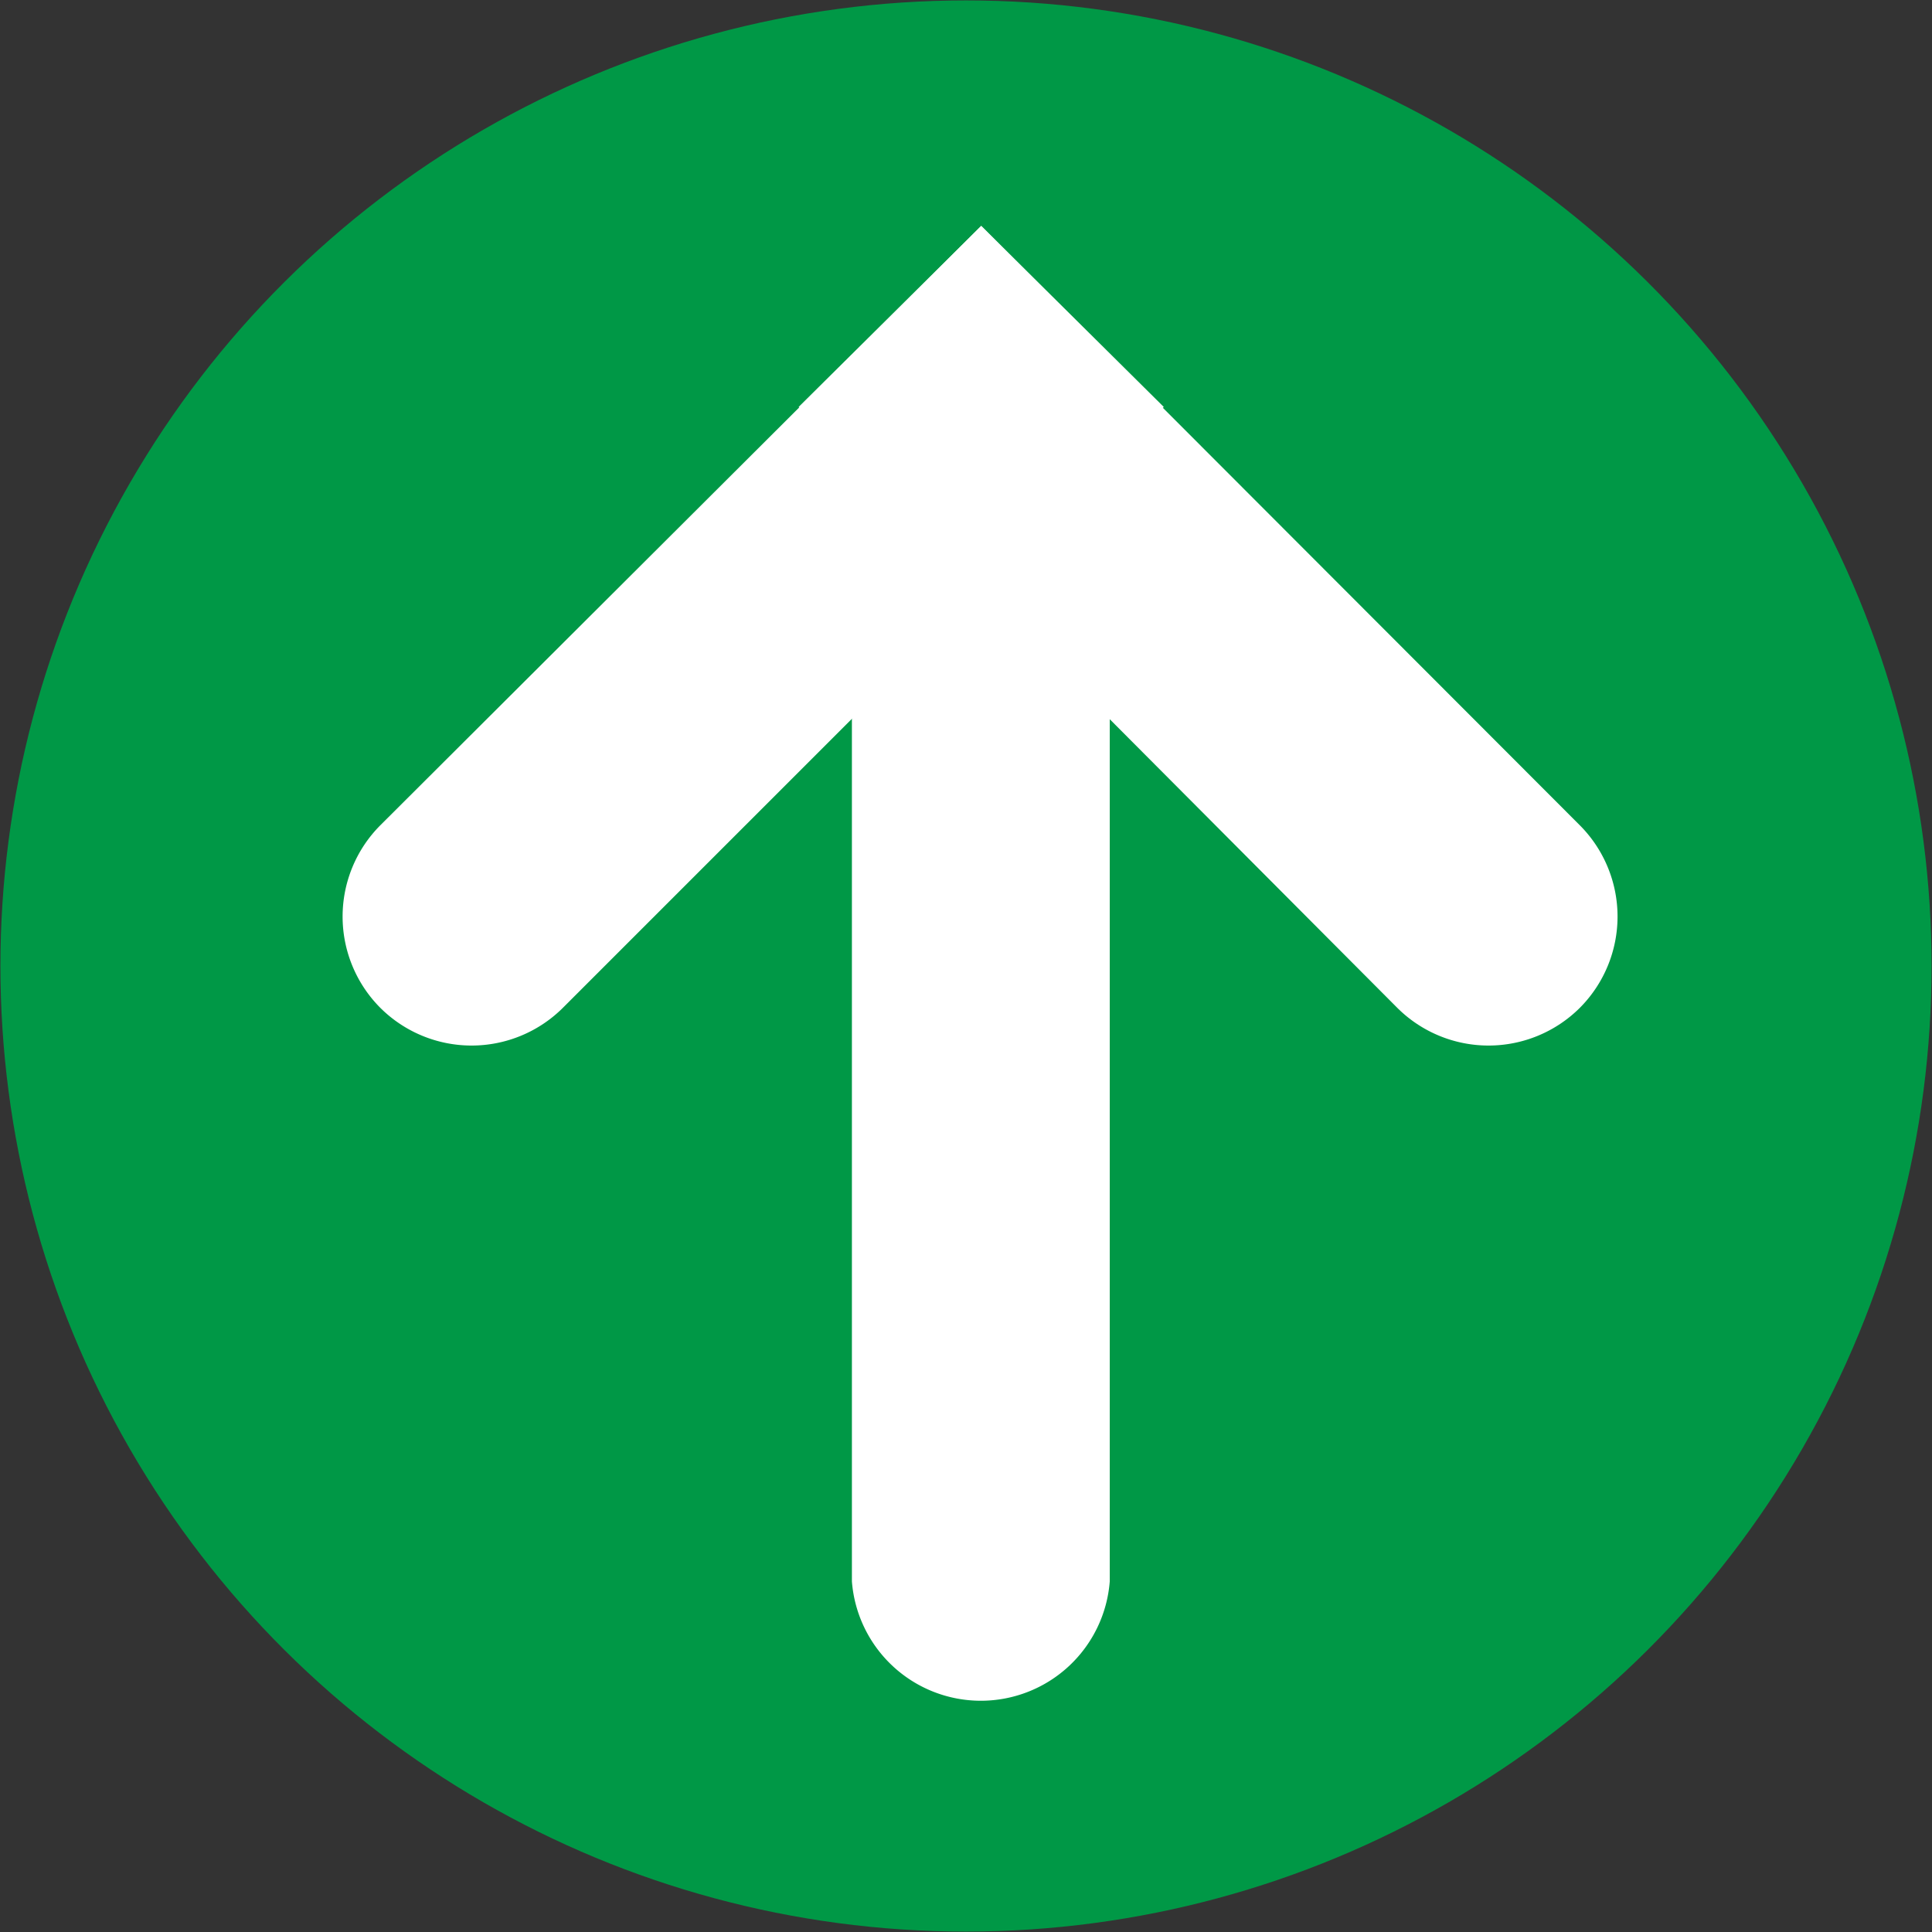
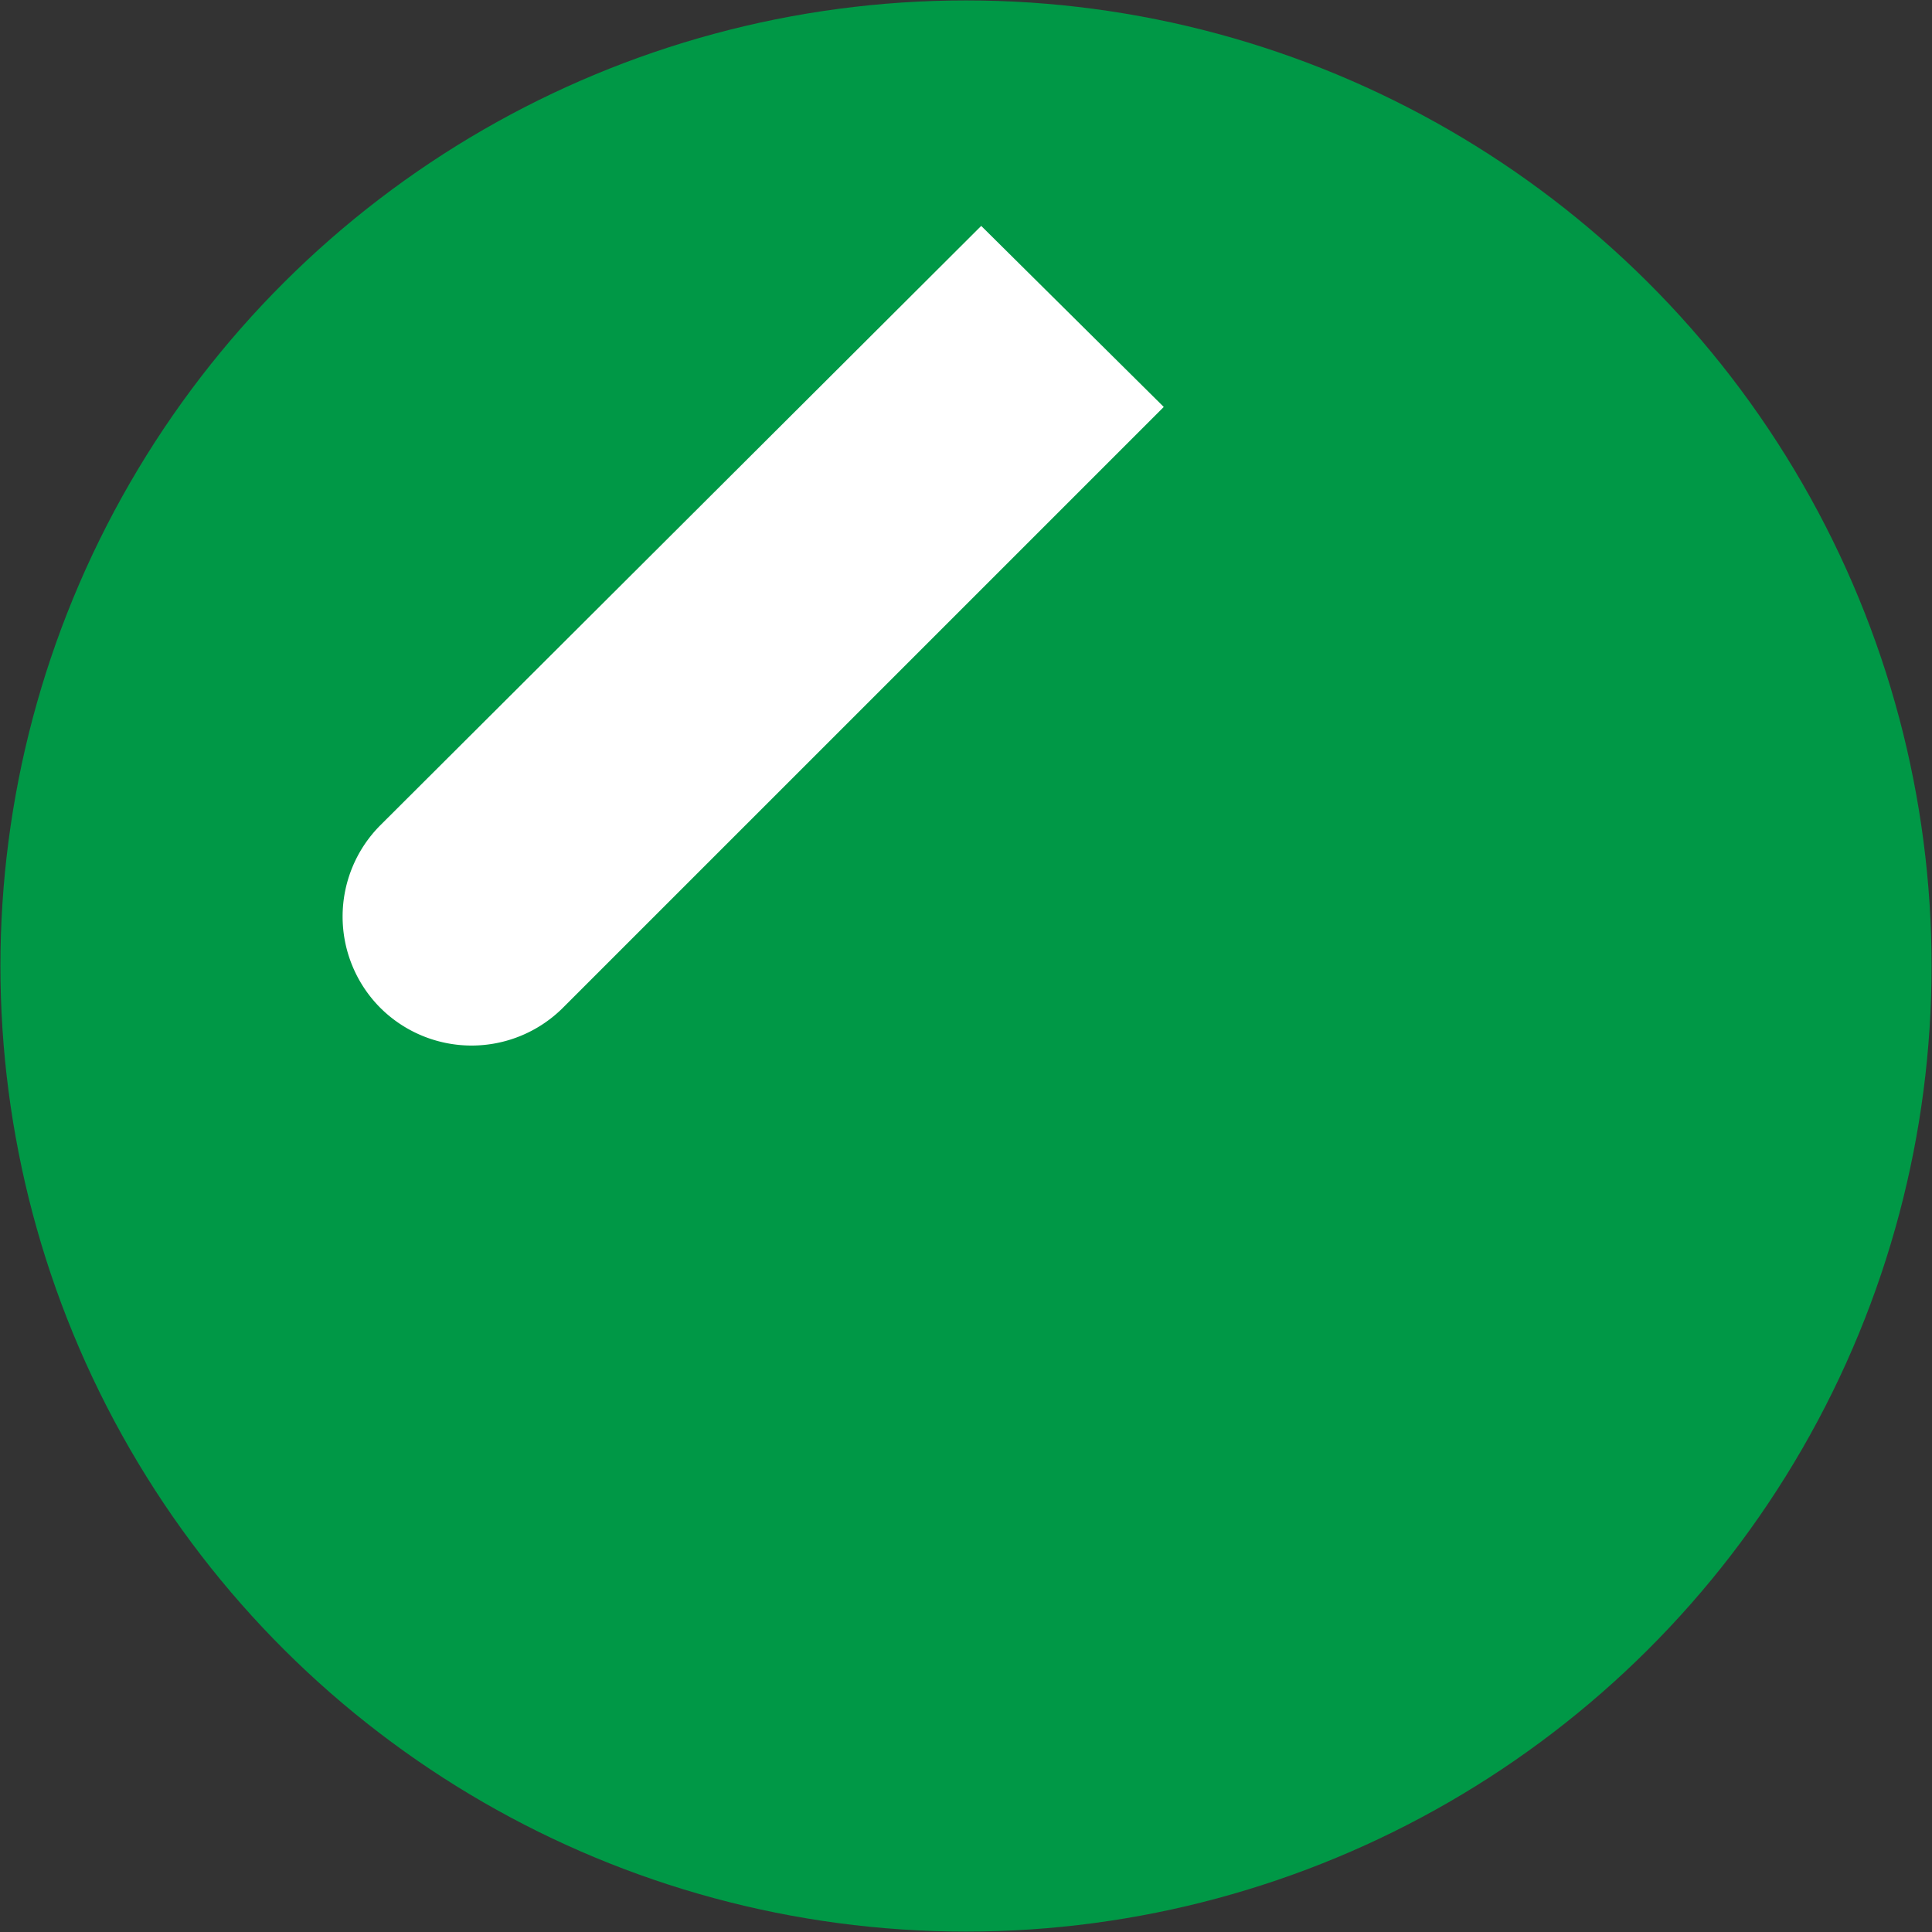
<svg xmlns="http://www.w3.org/2000/svg" version="1.1" width="512" height="512" x="0" y="0" viewBox="0 0 2.54 2.54" style="enable-background:new 0 0 512 512" xml:space="preserve" fill-rule="evenodd" class="">
  <rect x="0" y="0" width="2.54" height="2.54" fill="#333333" stroke="none" />
  <g>
    <circle r="2.17" fill="#009846" transform="matrix(0 .585 .585 0 1.27 1.27)" opacity="1" data-original="#00ba00" class="" />
    <g fill="#fff">
-       <path d="m1.29.297-.79.788a.17.17 0 0 0 0 .24.17.17 0 0 0 .24 0L1.53.535z" fill="#ffffff" opacity="1" data-original="#ffffff" class="" />
-       <path d="m1.29.297.787.788a.17.17 0 0 1 0 .24.17.17 0 0 1-.24 0L1.05.535z" fill="#ffffff" opacity="1" data-original="#ffffff" class="" />
-       <path d="M1.12.637v1.442a.17.17 0 0 0 .339 0V.637z" fill="#ffffff" opacity="1" data-original="#ffffff" class="" />
+       <path d="m1.29.297-.79.788a.17.17 0 0 0 0 .24.17.17 0 0 0 .24 0L1.53.535" fill="#ffffff" opacity="1" data-original="#ffffff" class="" />
    </g>
  </g>
</svg>